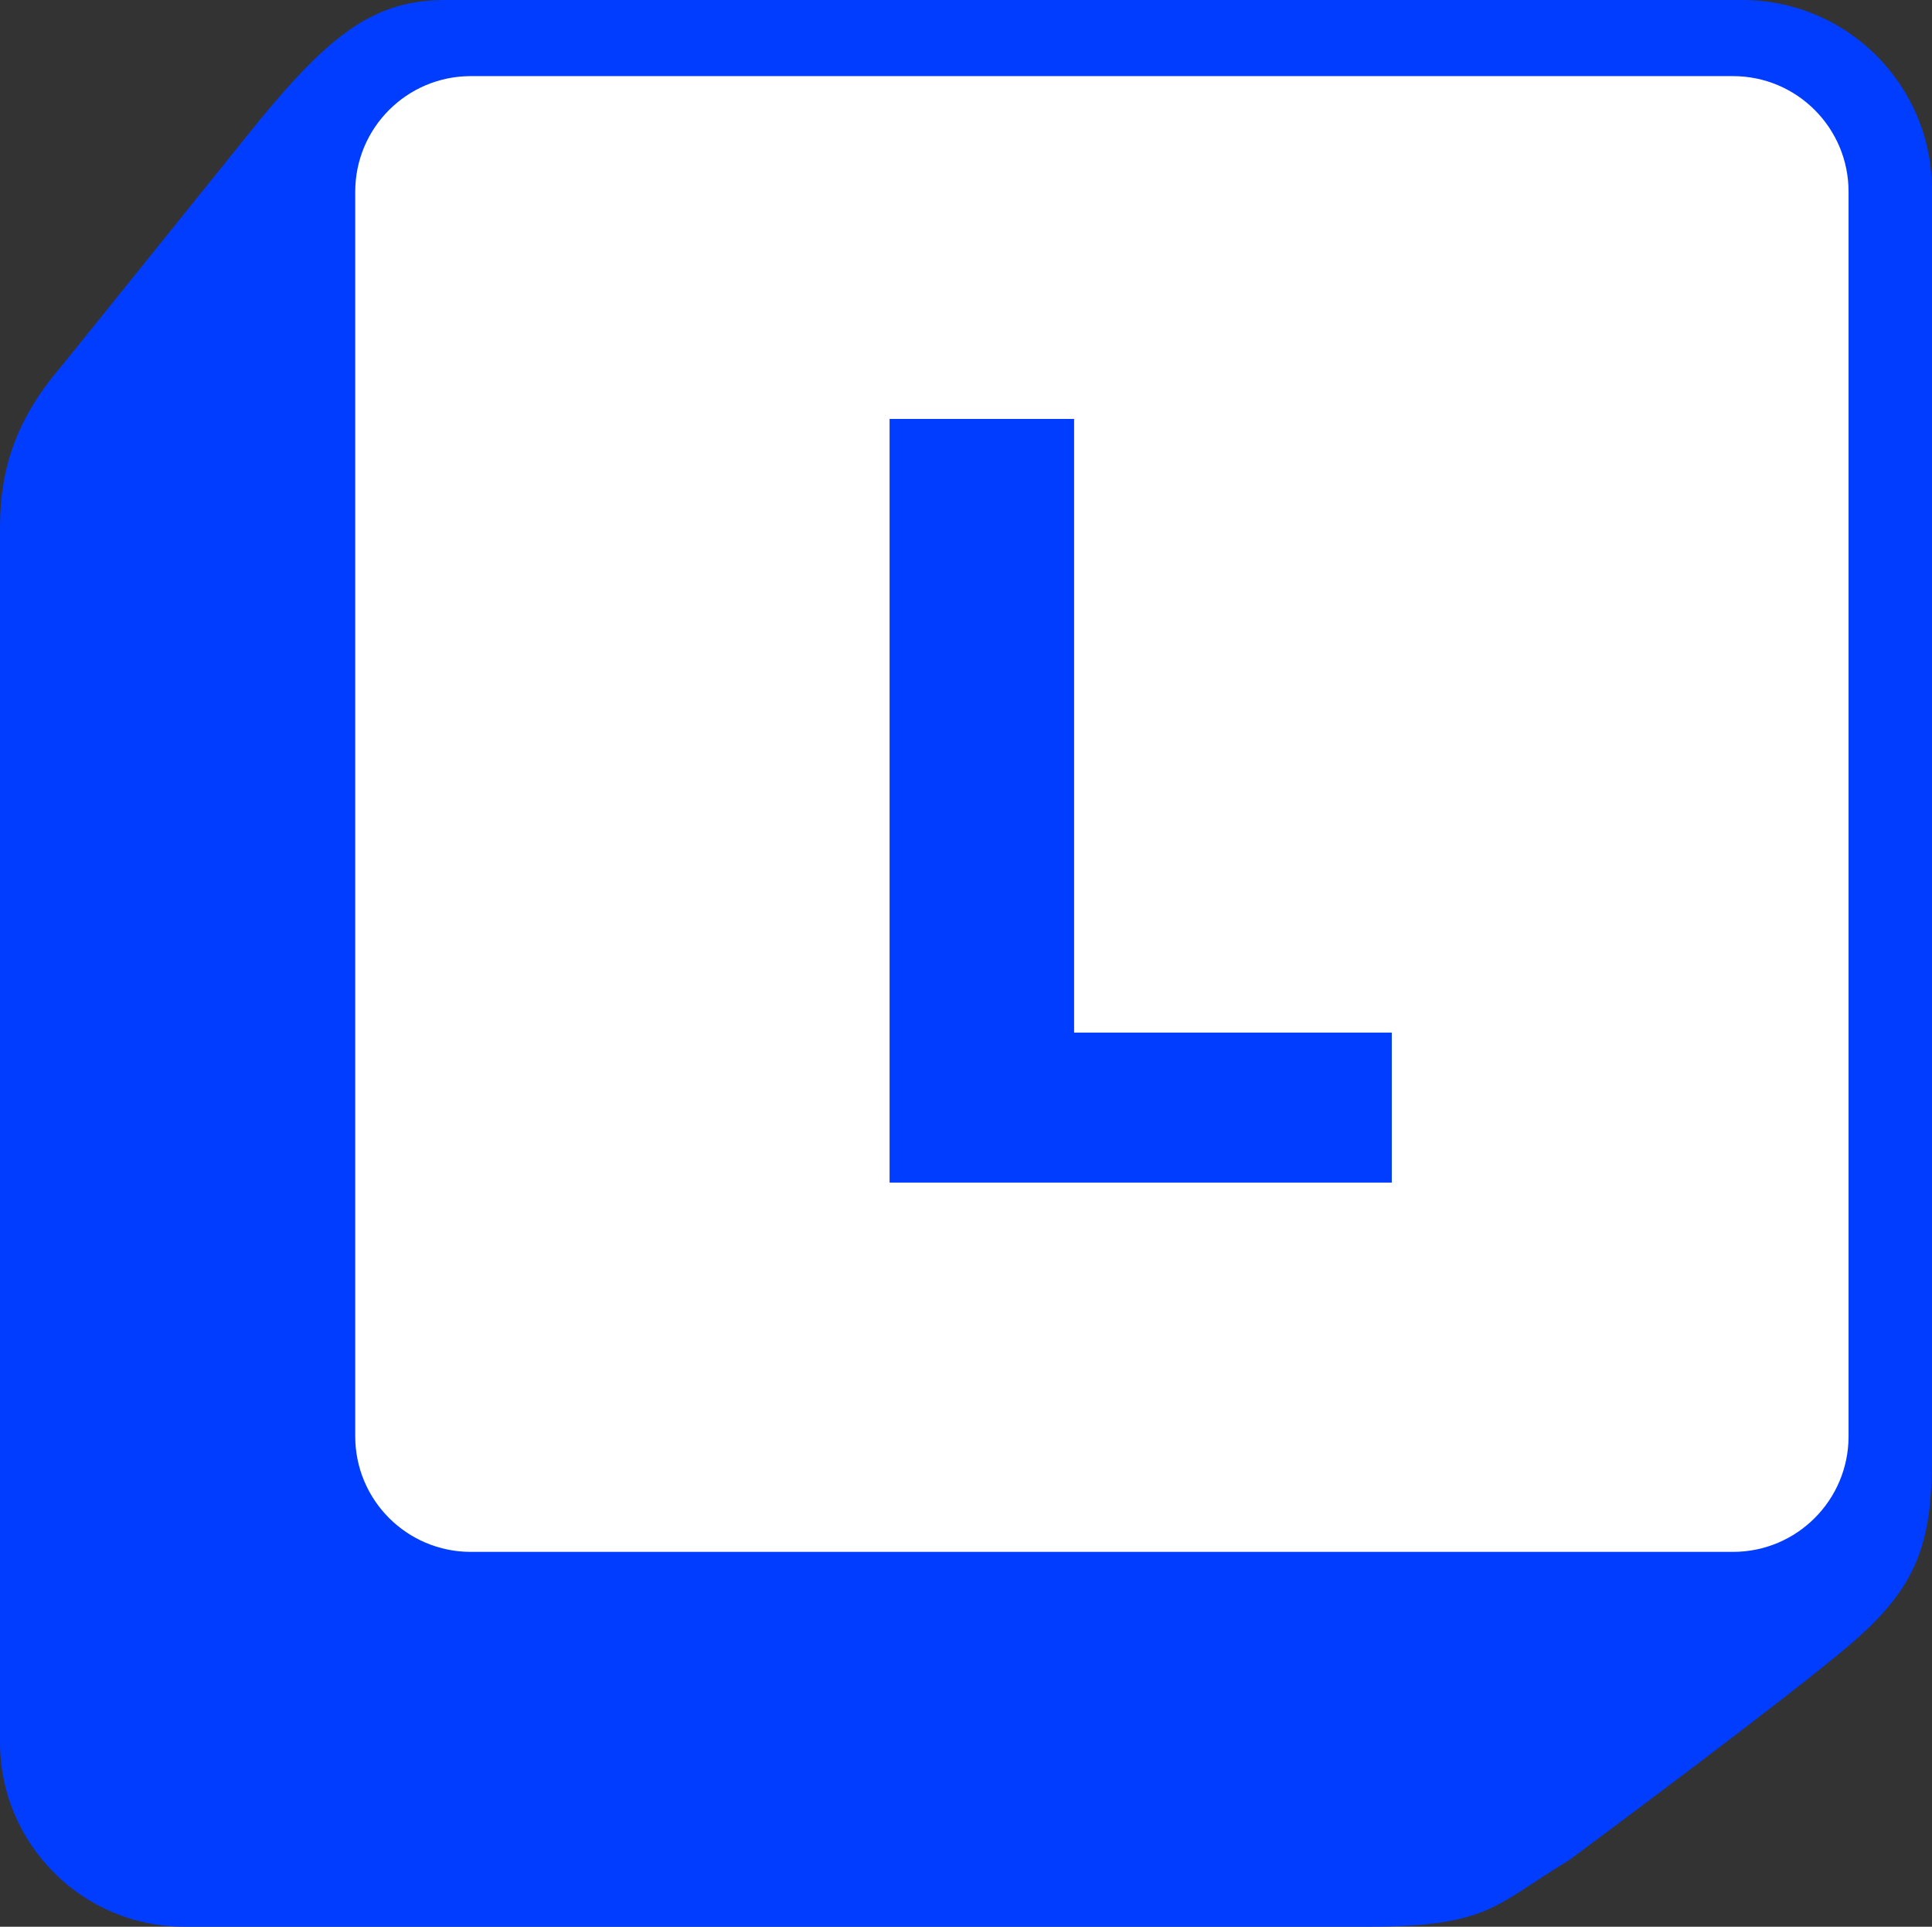
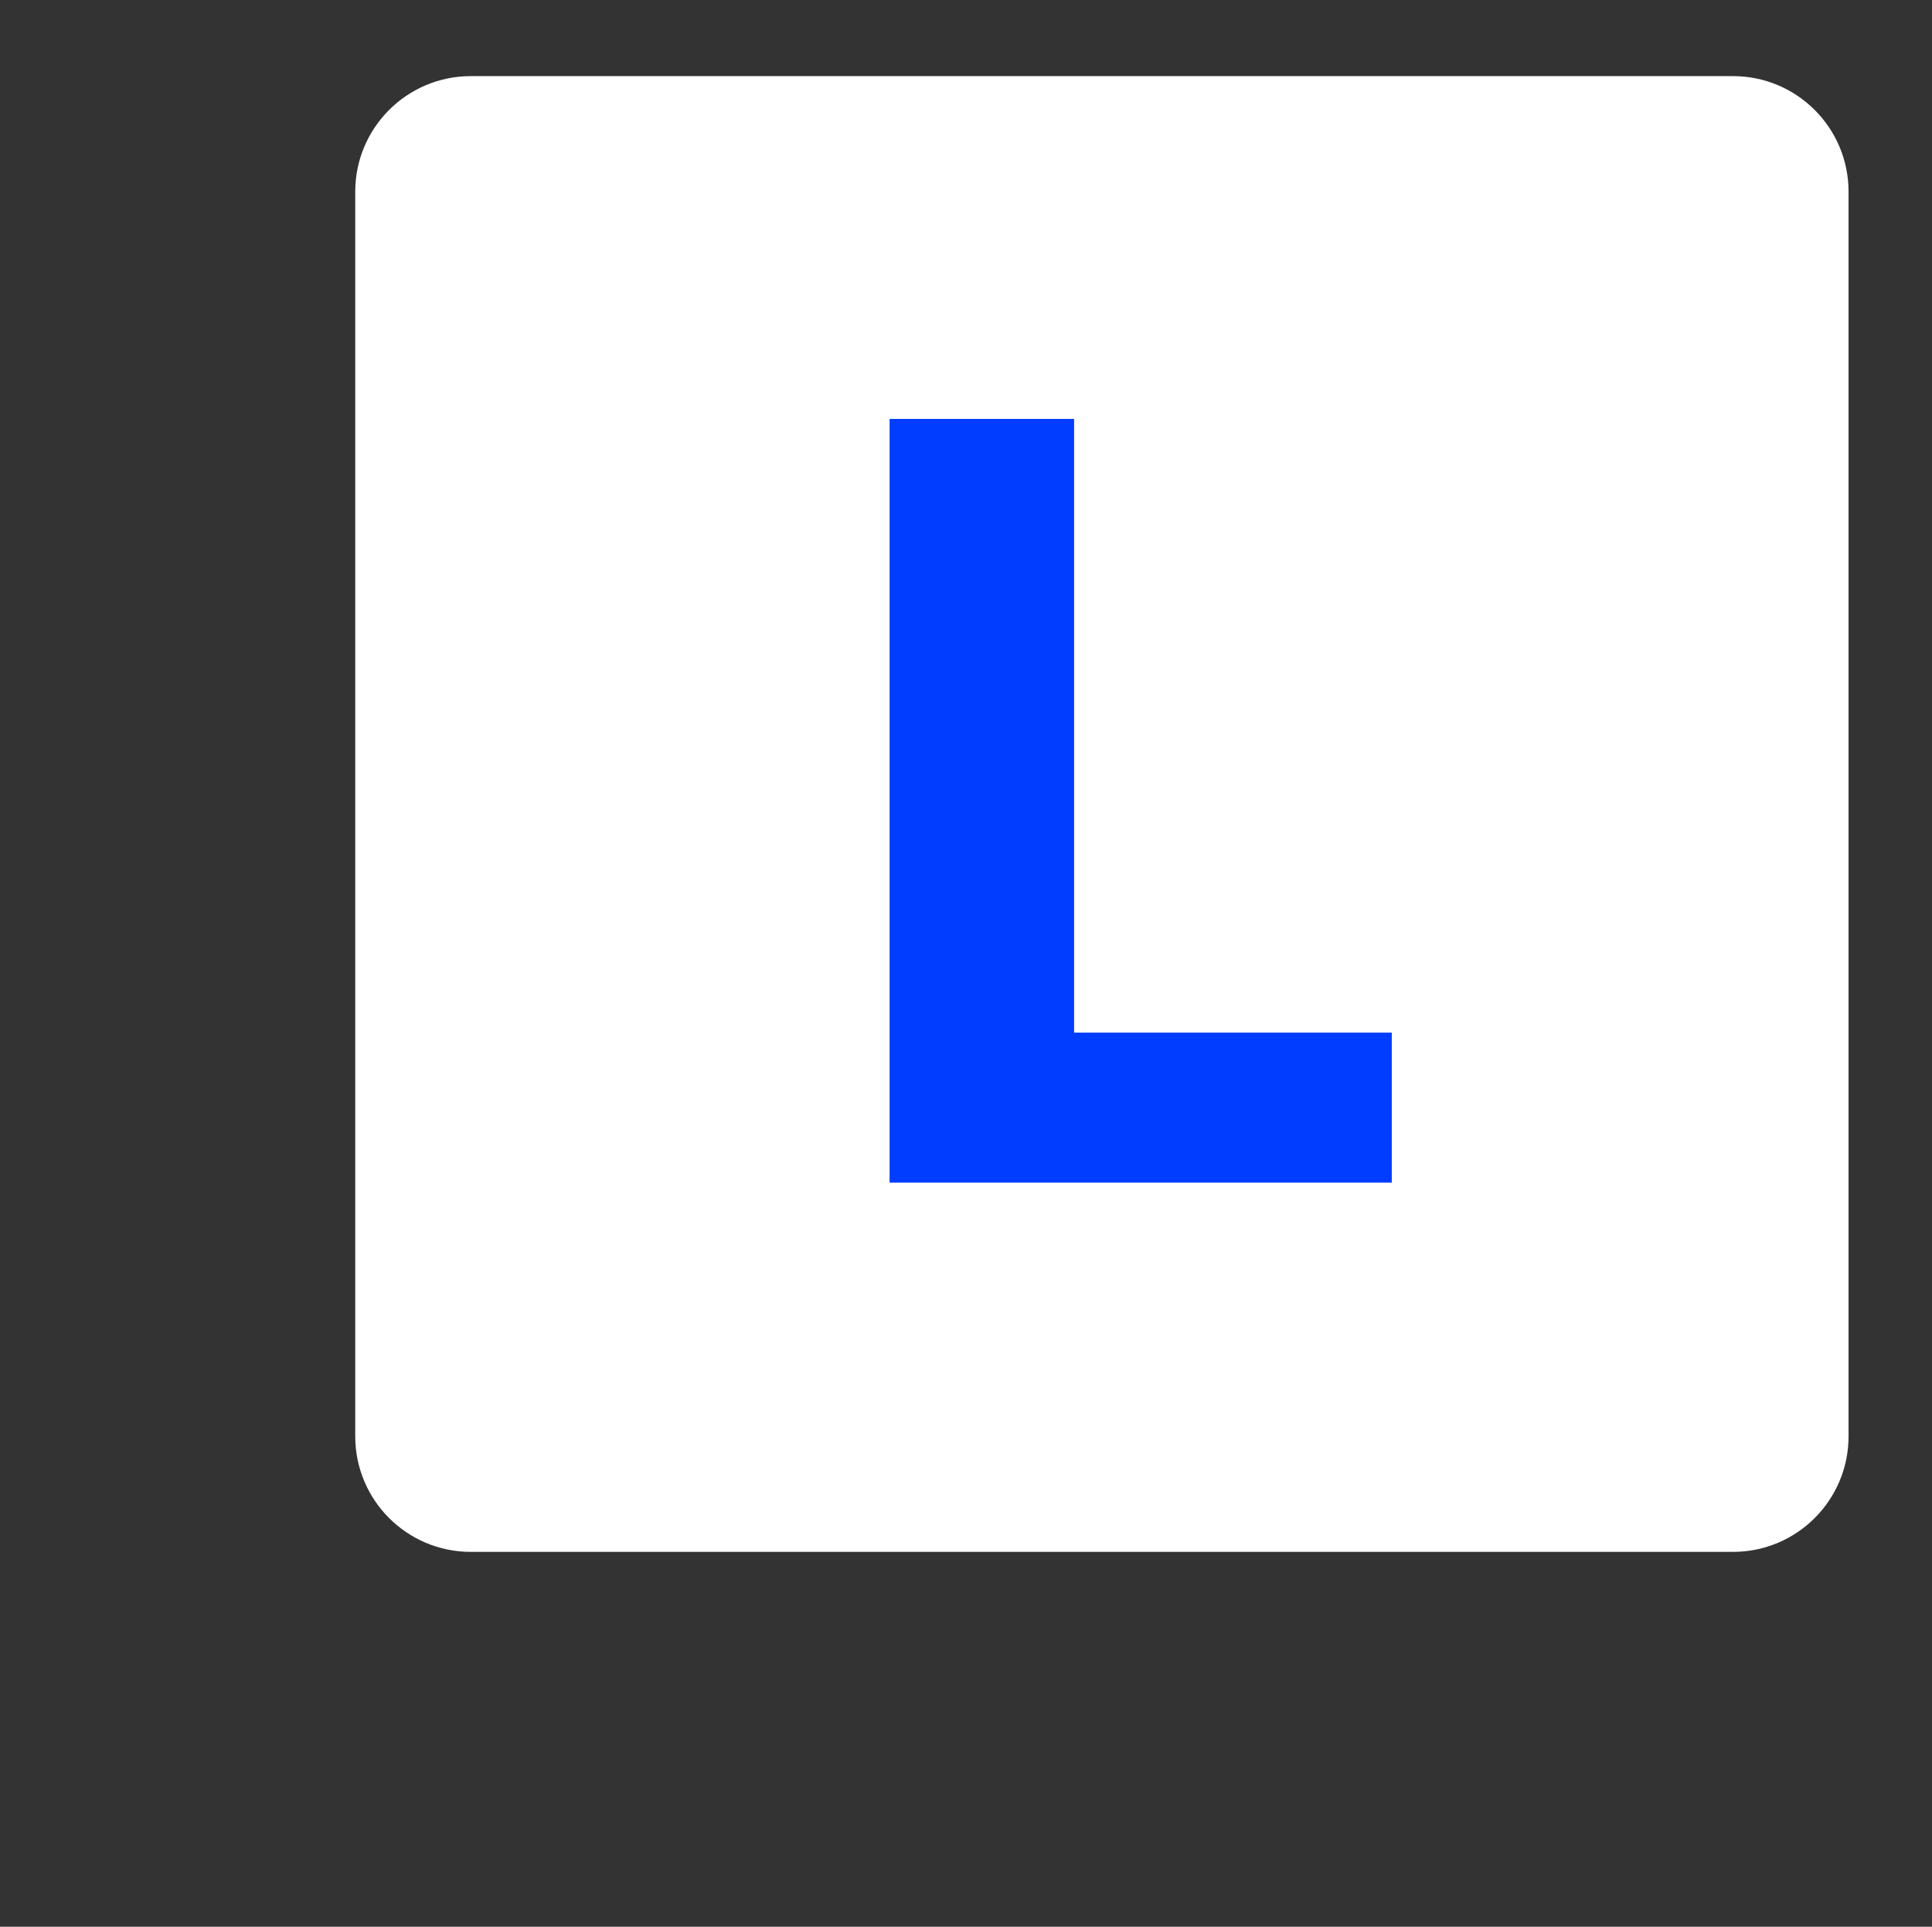
<svg xmlns="http://www.w3.org/2000/svg" id="a" viewBox="0 0 147.768 147.334">
  <rect x="0" y="0" width="147.768" height="147.334" fill="#333333" stroke="none" />
  <defs>
    <style>.b{fill:#fff;}.c{fill:#003dff;}</style>
  </defs>
  <g>
-     <path class="c" d="M19.88,9.157L4.67,28.041c-3.468,4.018-4.67,7.885-4.67,12.272v92.914c0,7.791,6.316,14.107,14.107,14.107H104.694c9.137,0,9.7-1.691,15.109-4.963,.123-.074,.24-.152,.355-.237,1.735-1.288,16.505-12.262,21.228-16.28,5.162-4.391,6.382-7.642,6.382-14.419V14.515c0-8.016-6.499-14.515-14.515-14.515H34.05c-5.315,0-8.683,2.496-14.17,9.157" />
    <path class="b" d="M132.549,118.669H36.007c-4.88,0-8.837-3.957-8.837-8.837V14.658c0-4.88,3.957-8.837,8.837-8.837h96.542c4.881,0,8.837,3.957,8.837,8.837V109.832c0,4.88-3.956,8.837-8.837,8.837" />
  </g>
  <polygon class="c" points="68.04 32.035 82.152 32.035 82.152 78.96 106.45 78.96 106.45 90.43 68.04 90.43 68.04 32.035" />
</svg>